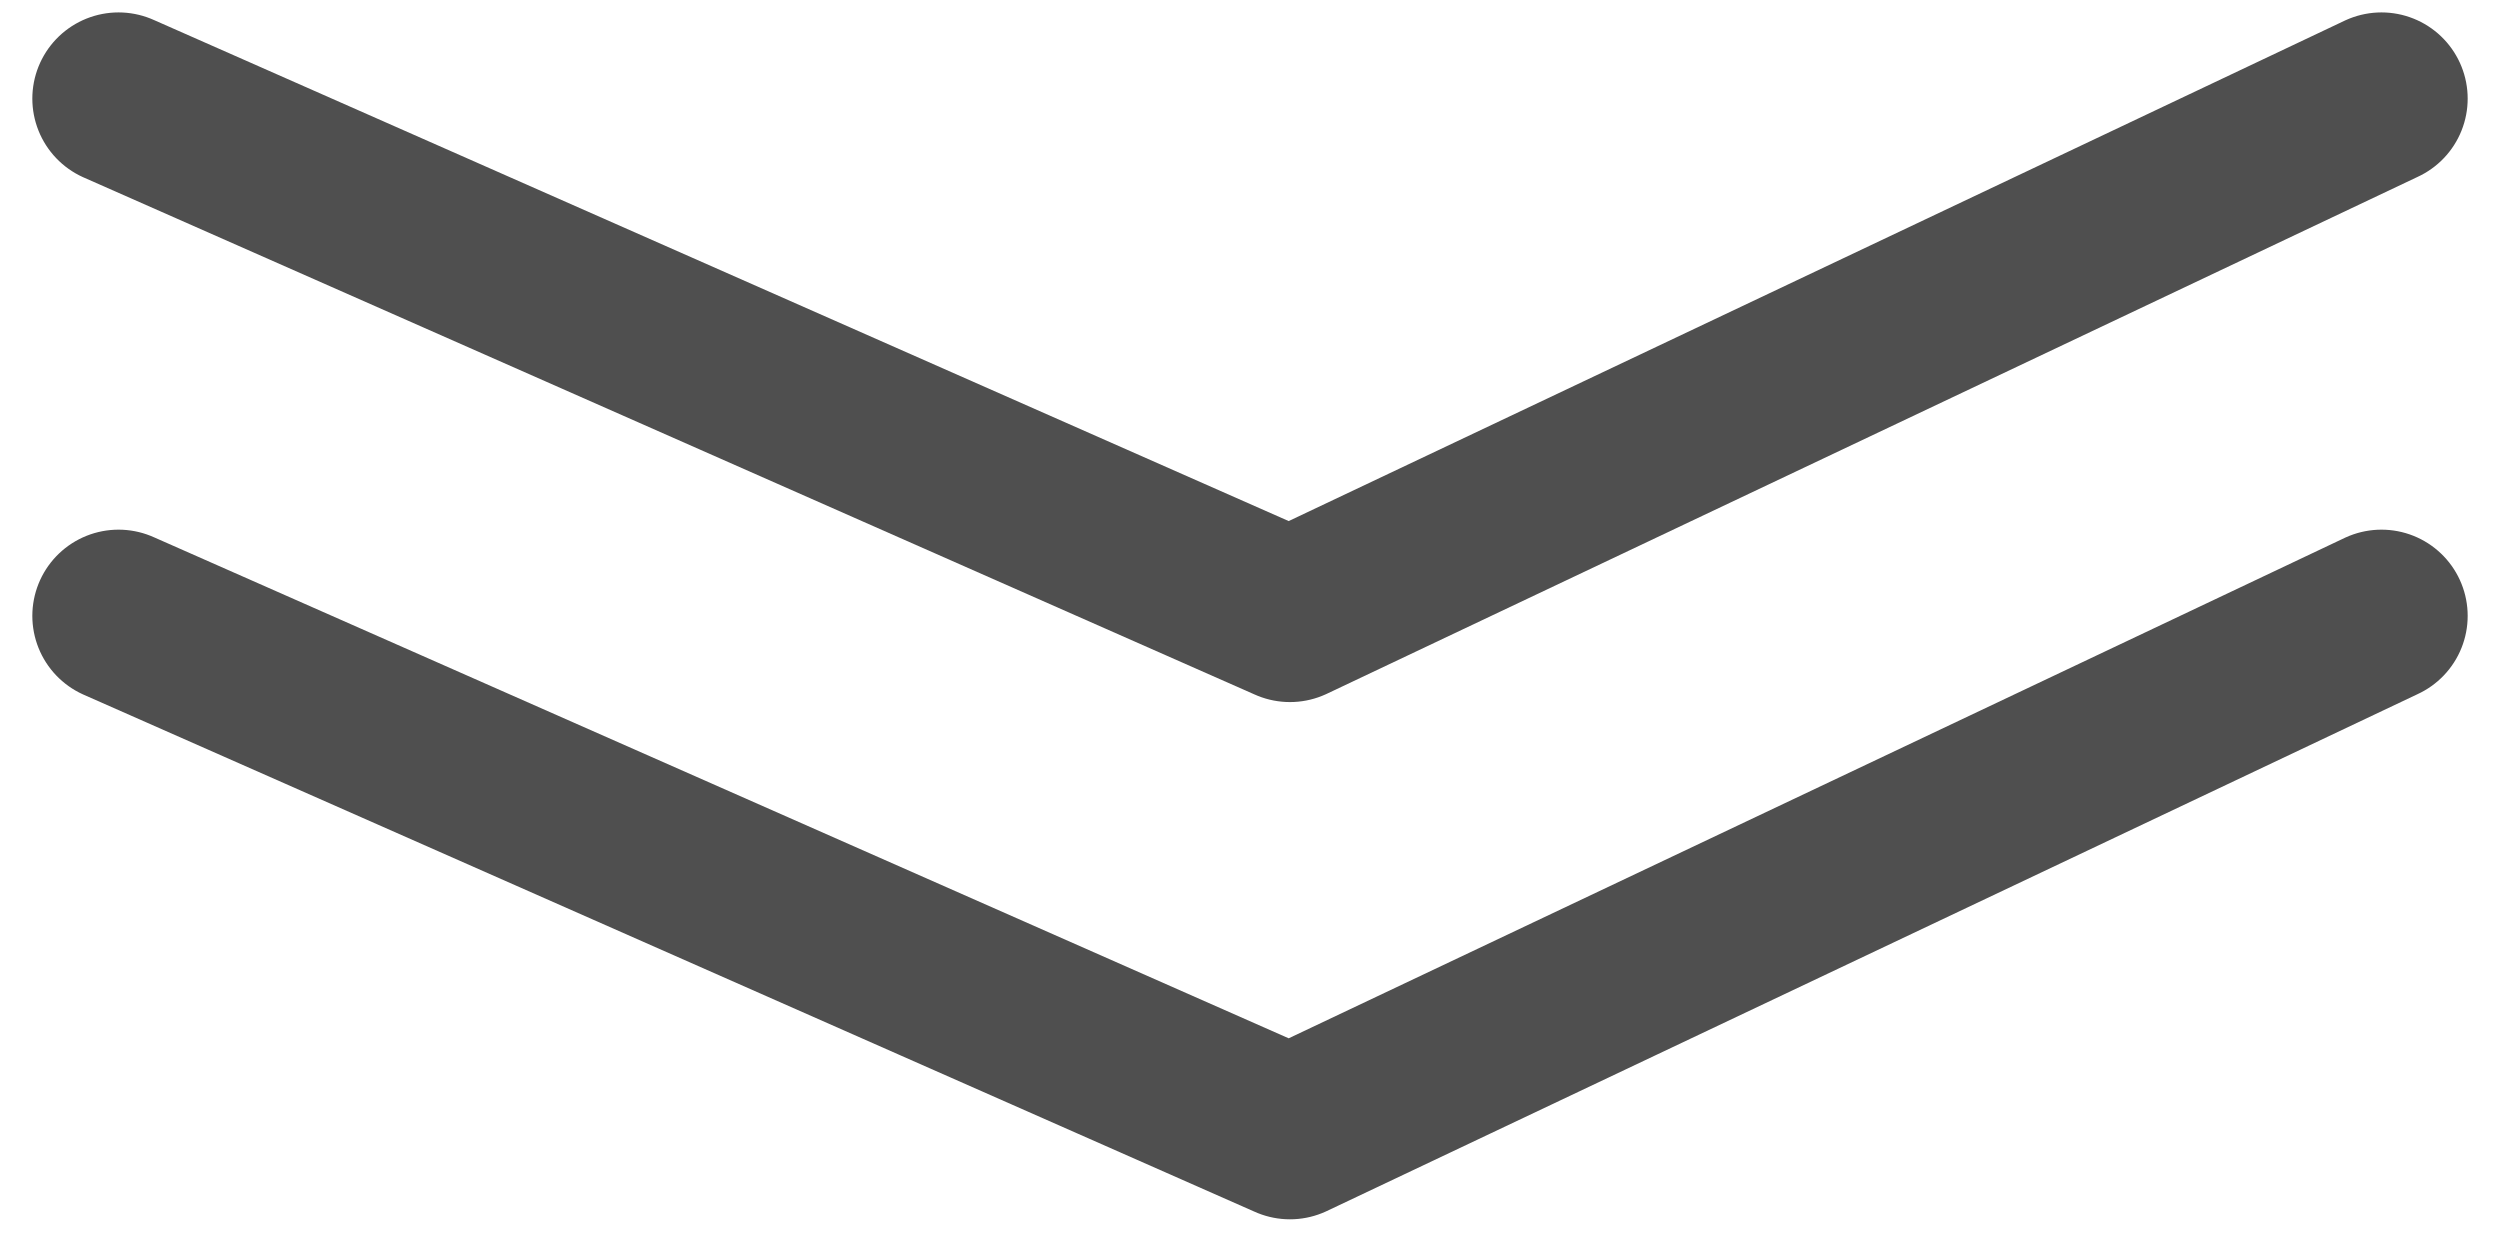
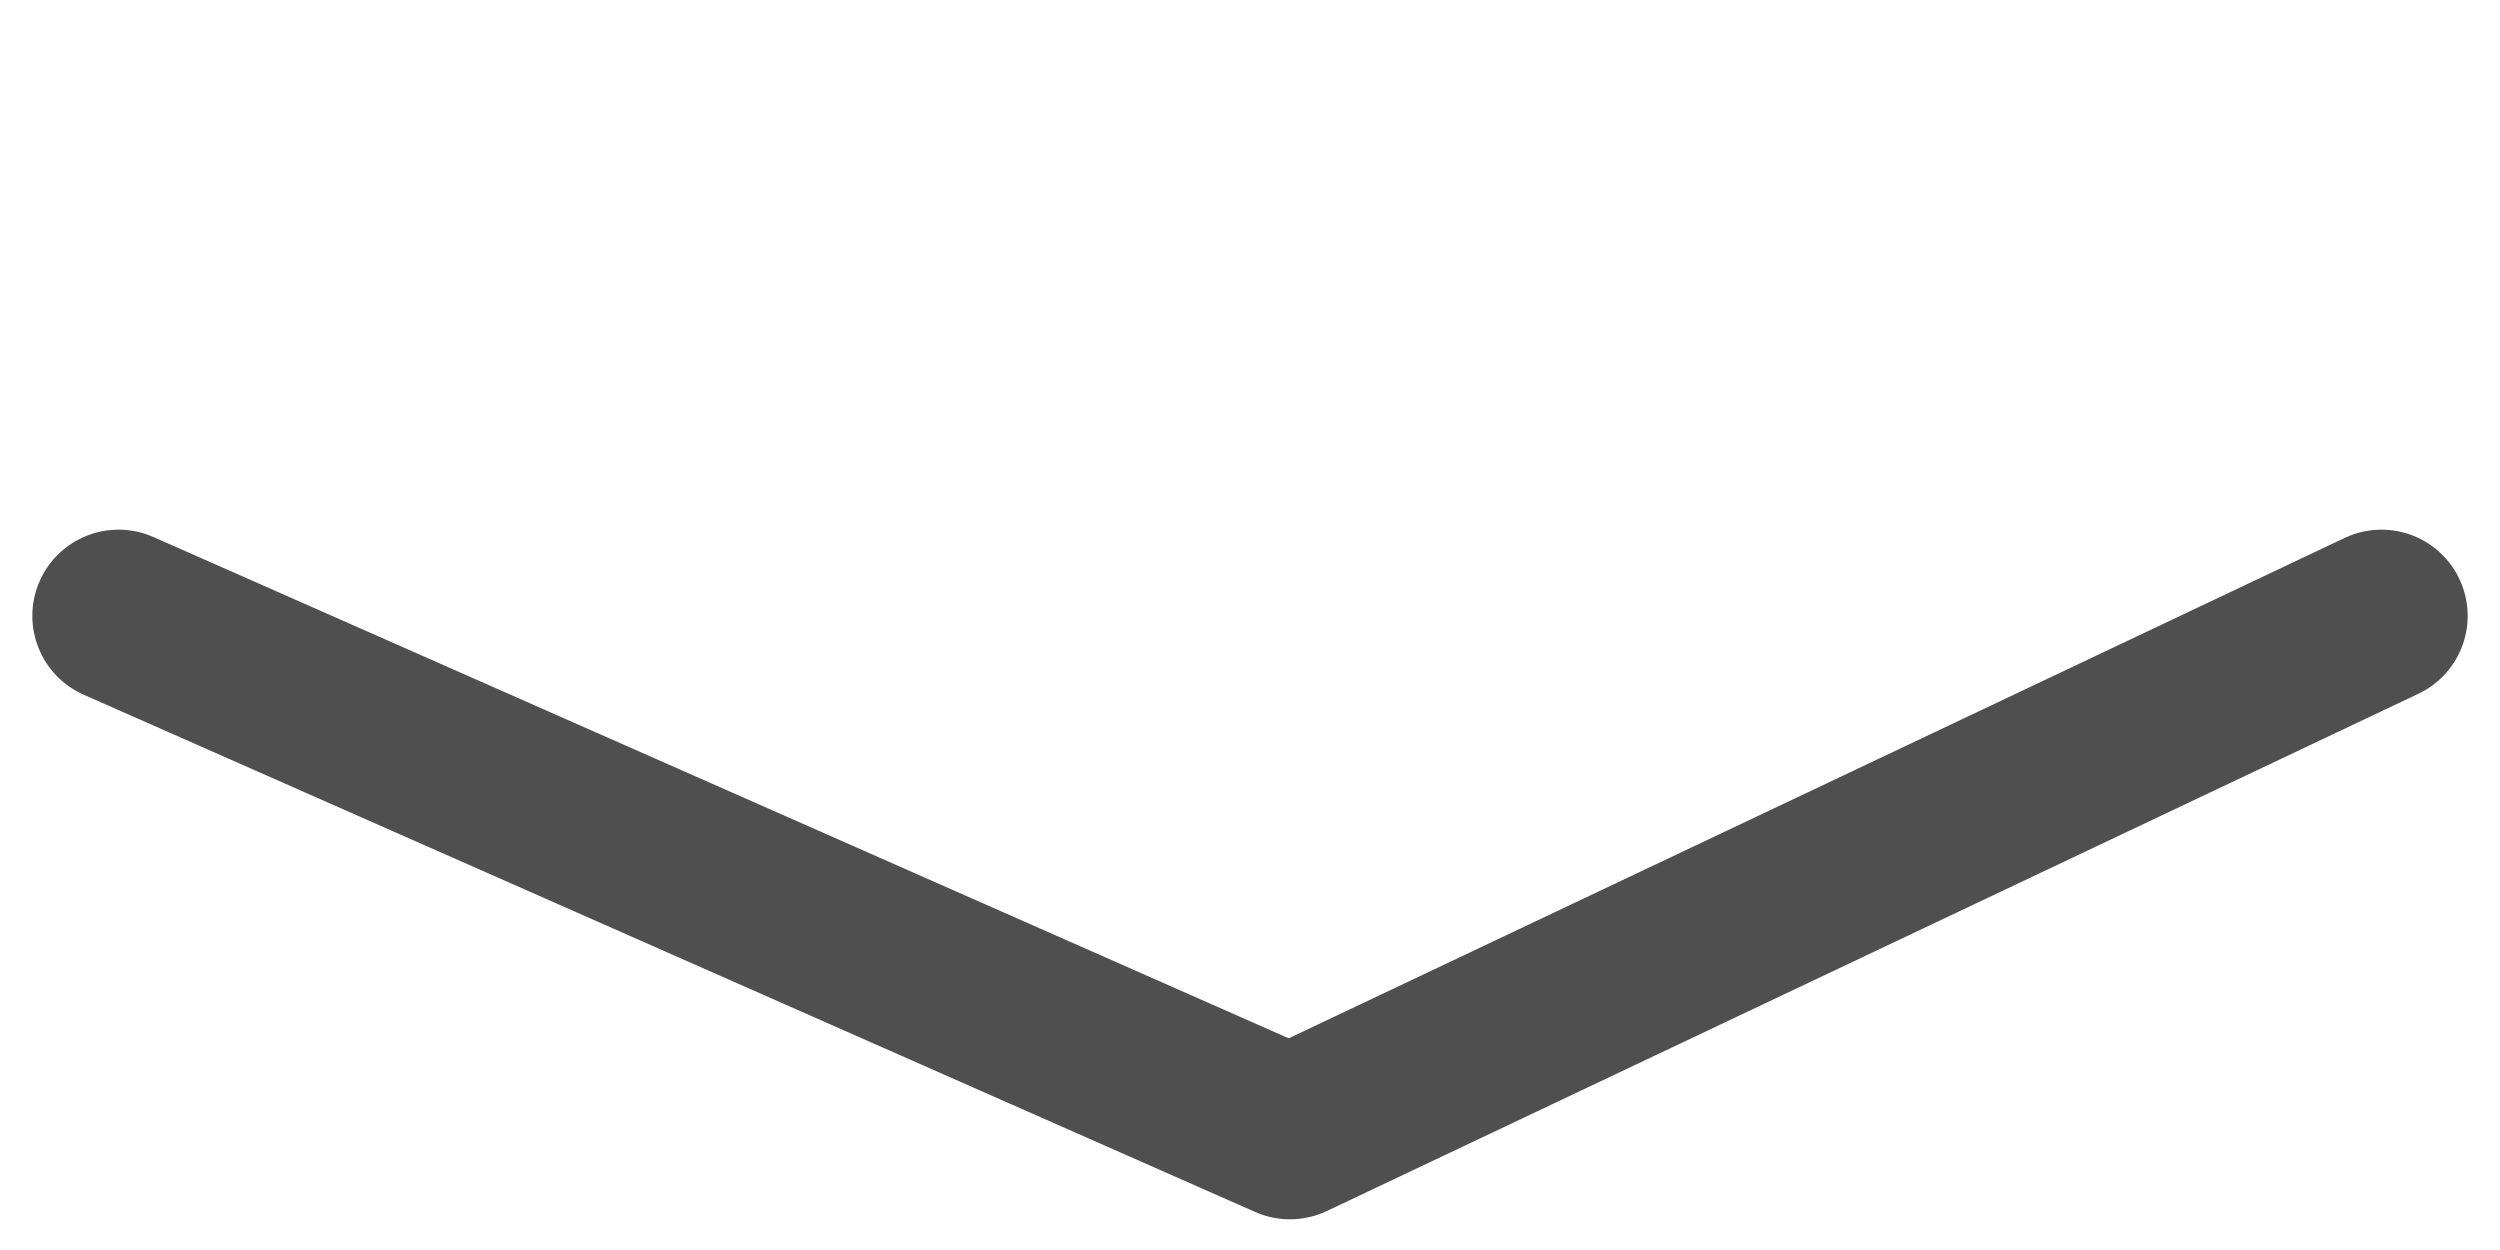
<svg xmlns="http://www.w3.org/2000/svg" width="58" height="29" viewBox="0 0 58 29" fill="none">
-   <path d="M2.75 2.288L29.927 14.288L55.25 2.288" stroke="#4F4F4F" stroke-width="4" stroke-linecap="round" stroke-linejoin="round" />
  <path d="M2.75 14.288L29.927 26.288L55.25 14.288" stroke="#4F4F4F" stroke-width="4" stroke-linecap="round" stroke-linejoin="round" />
</svg>